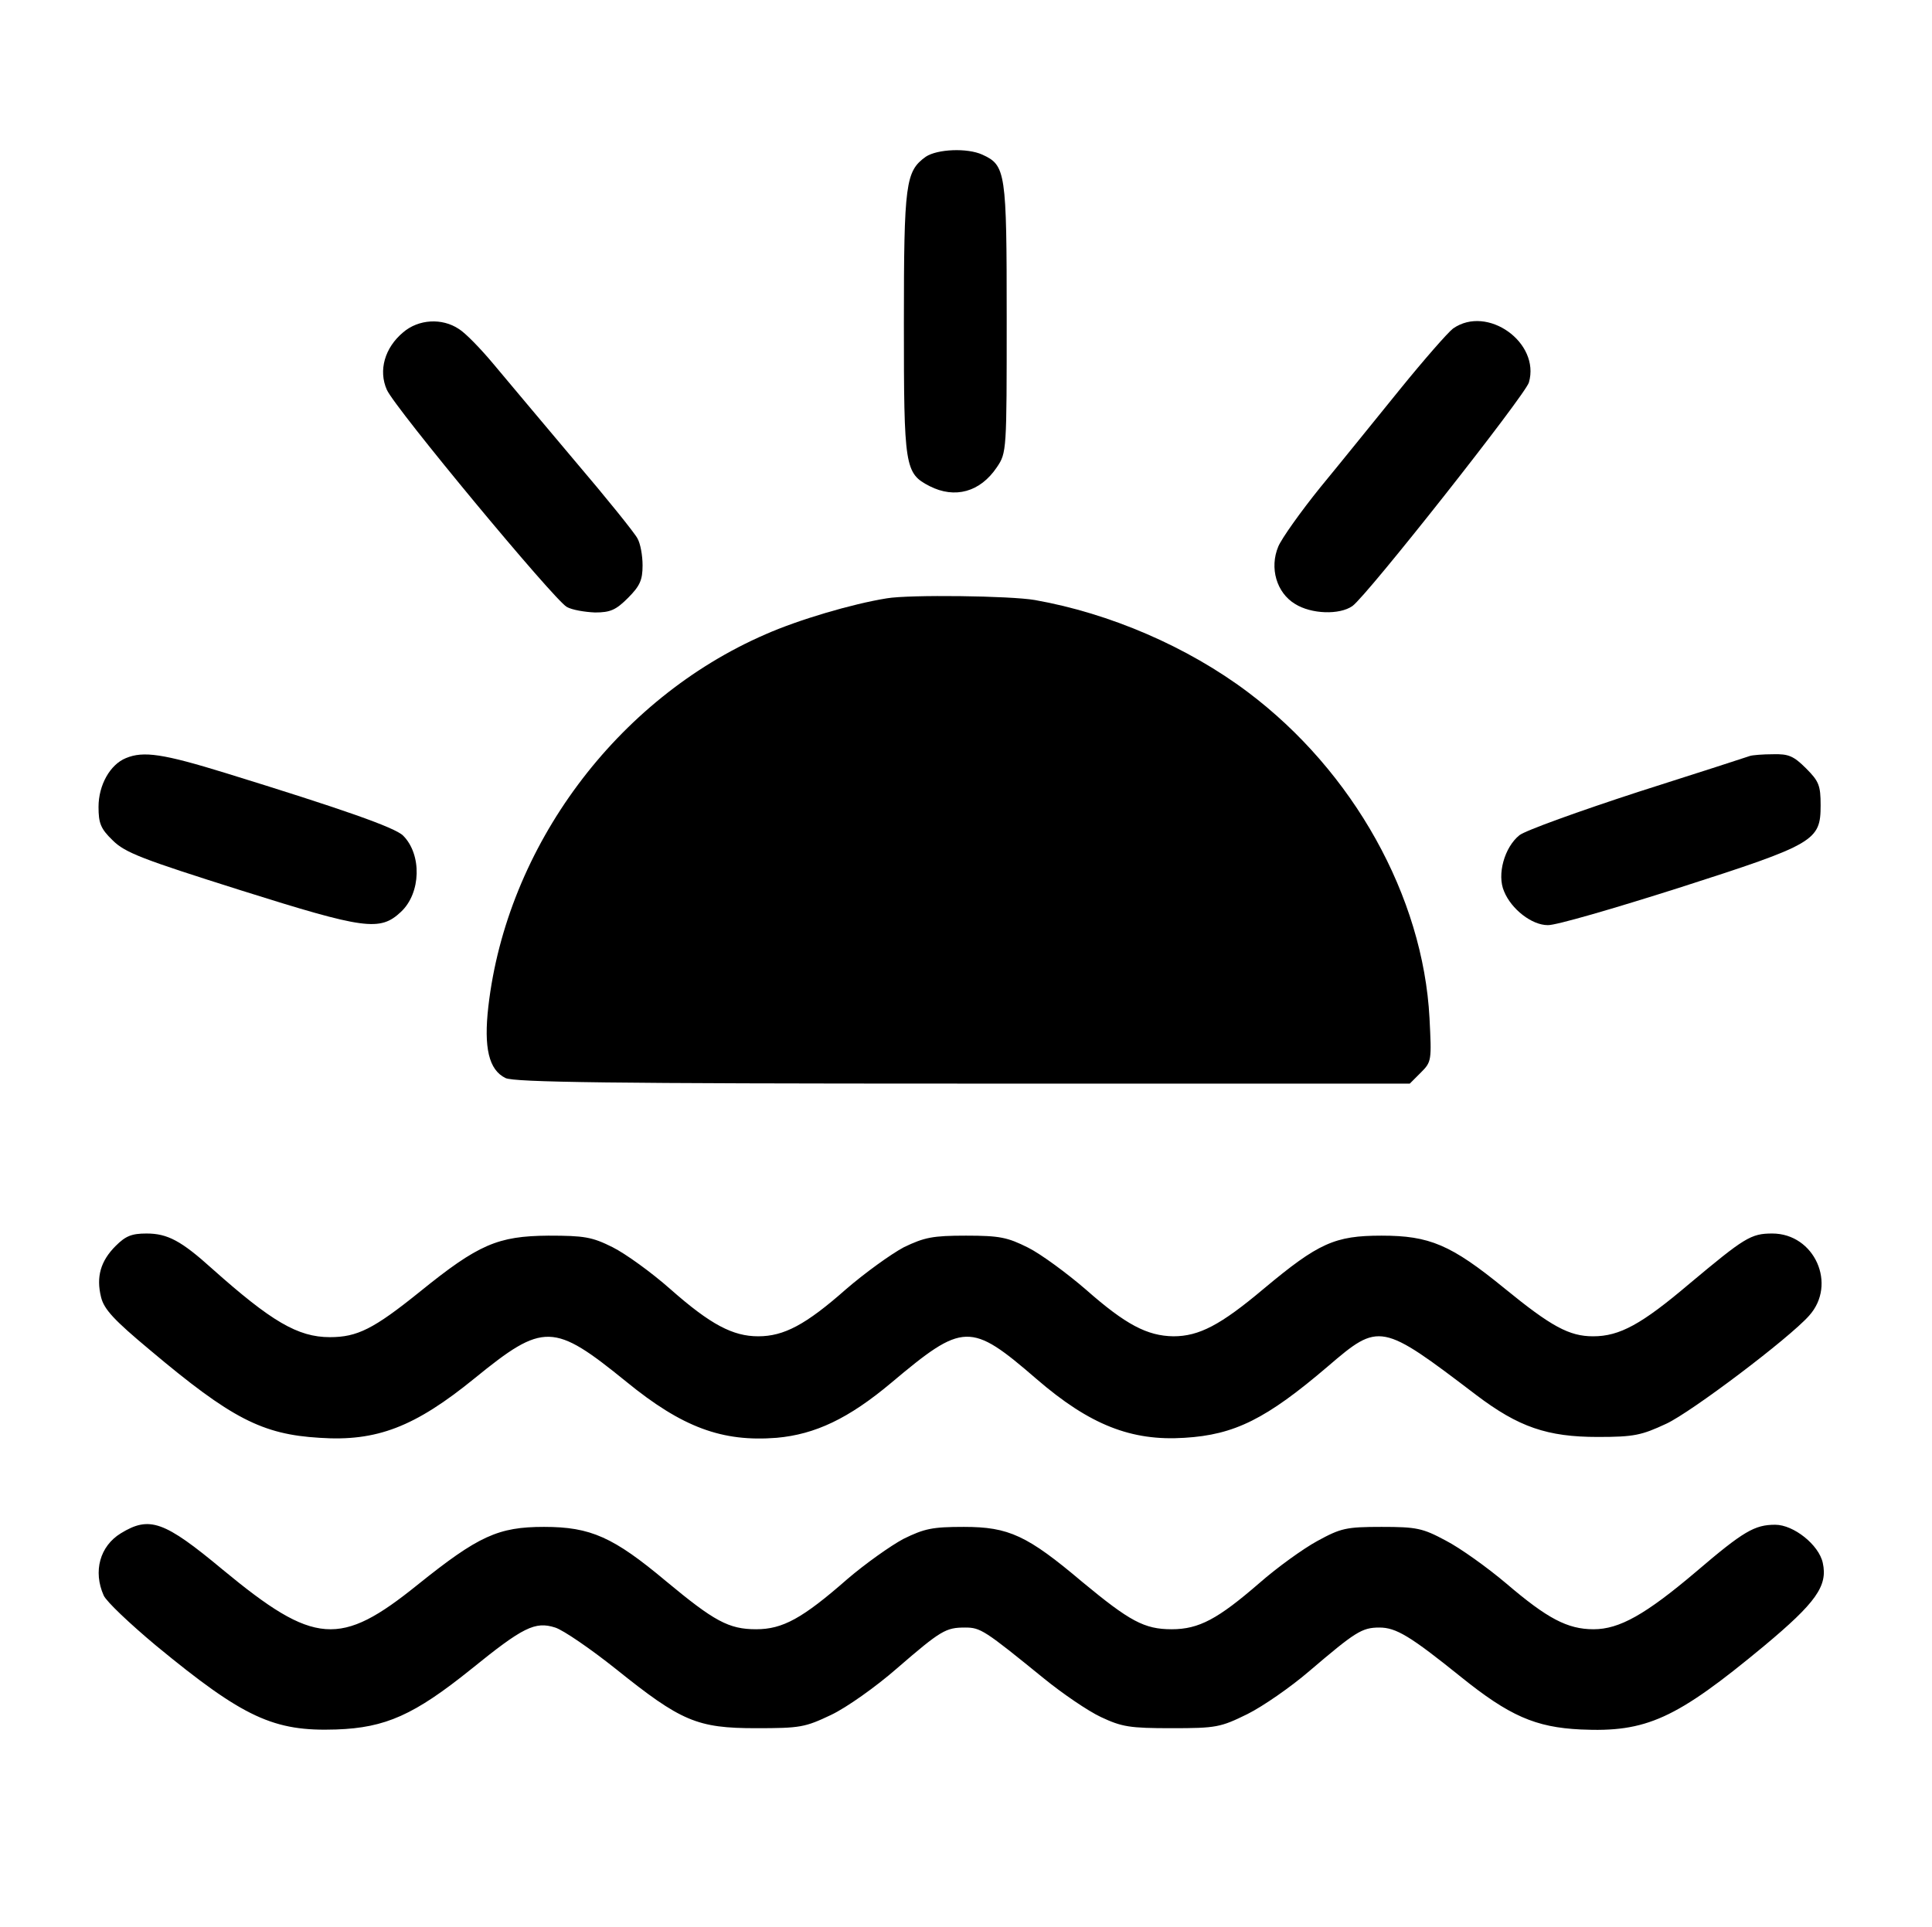
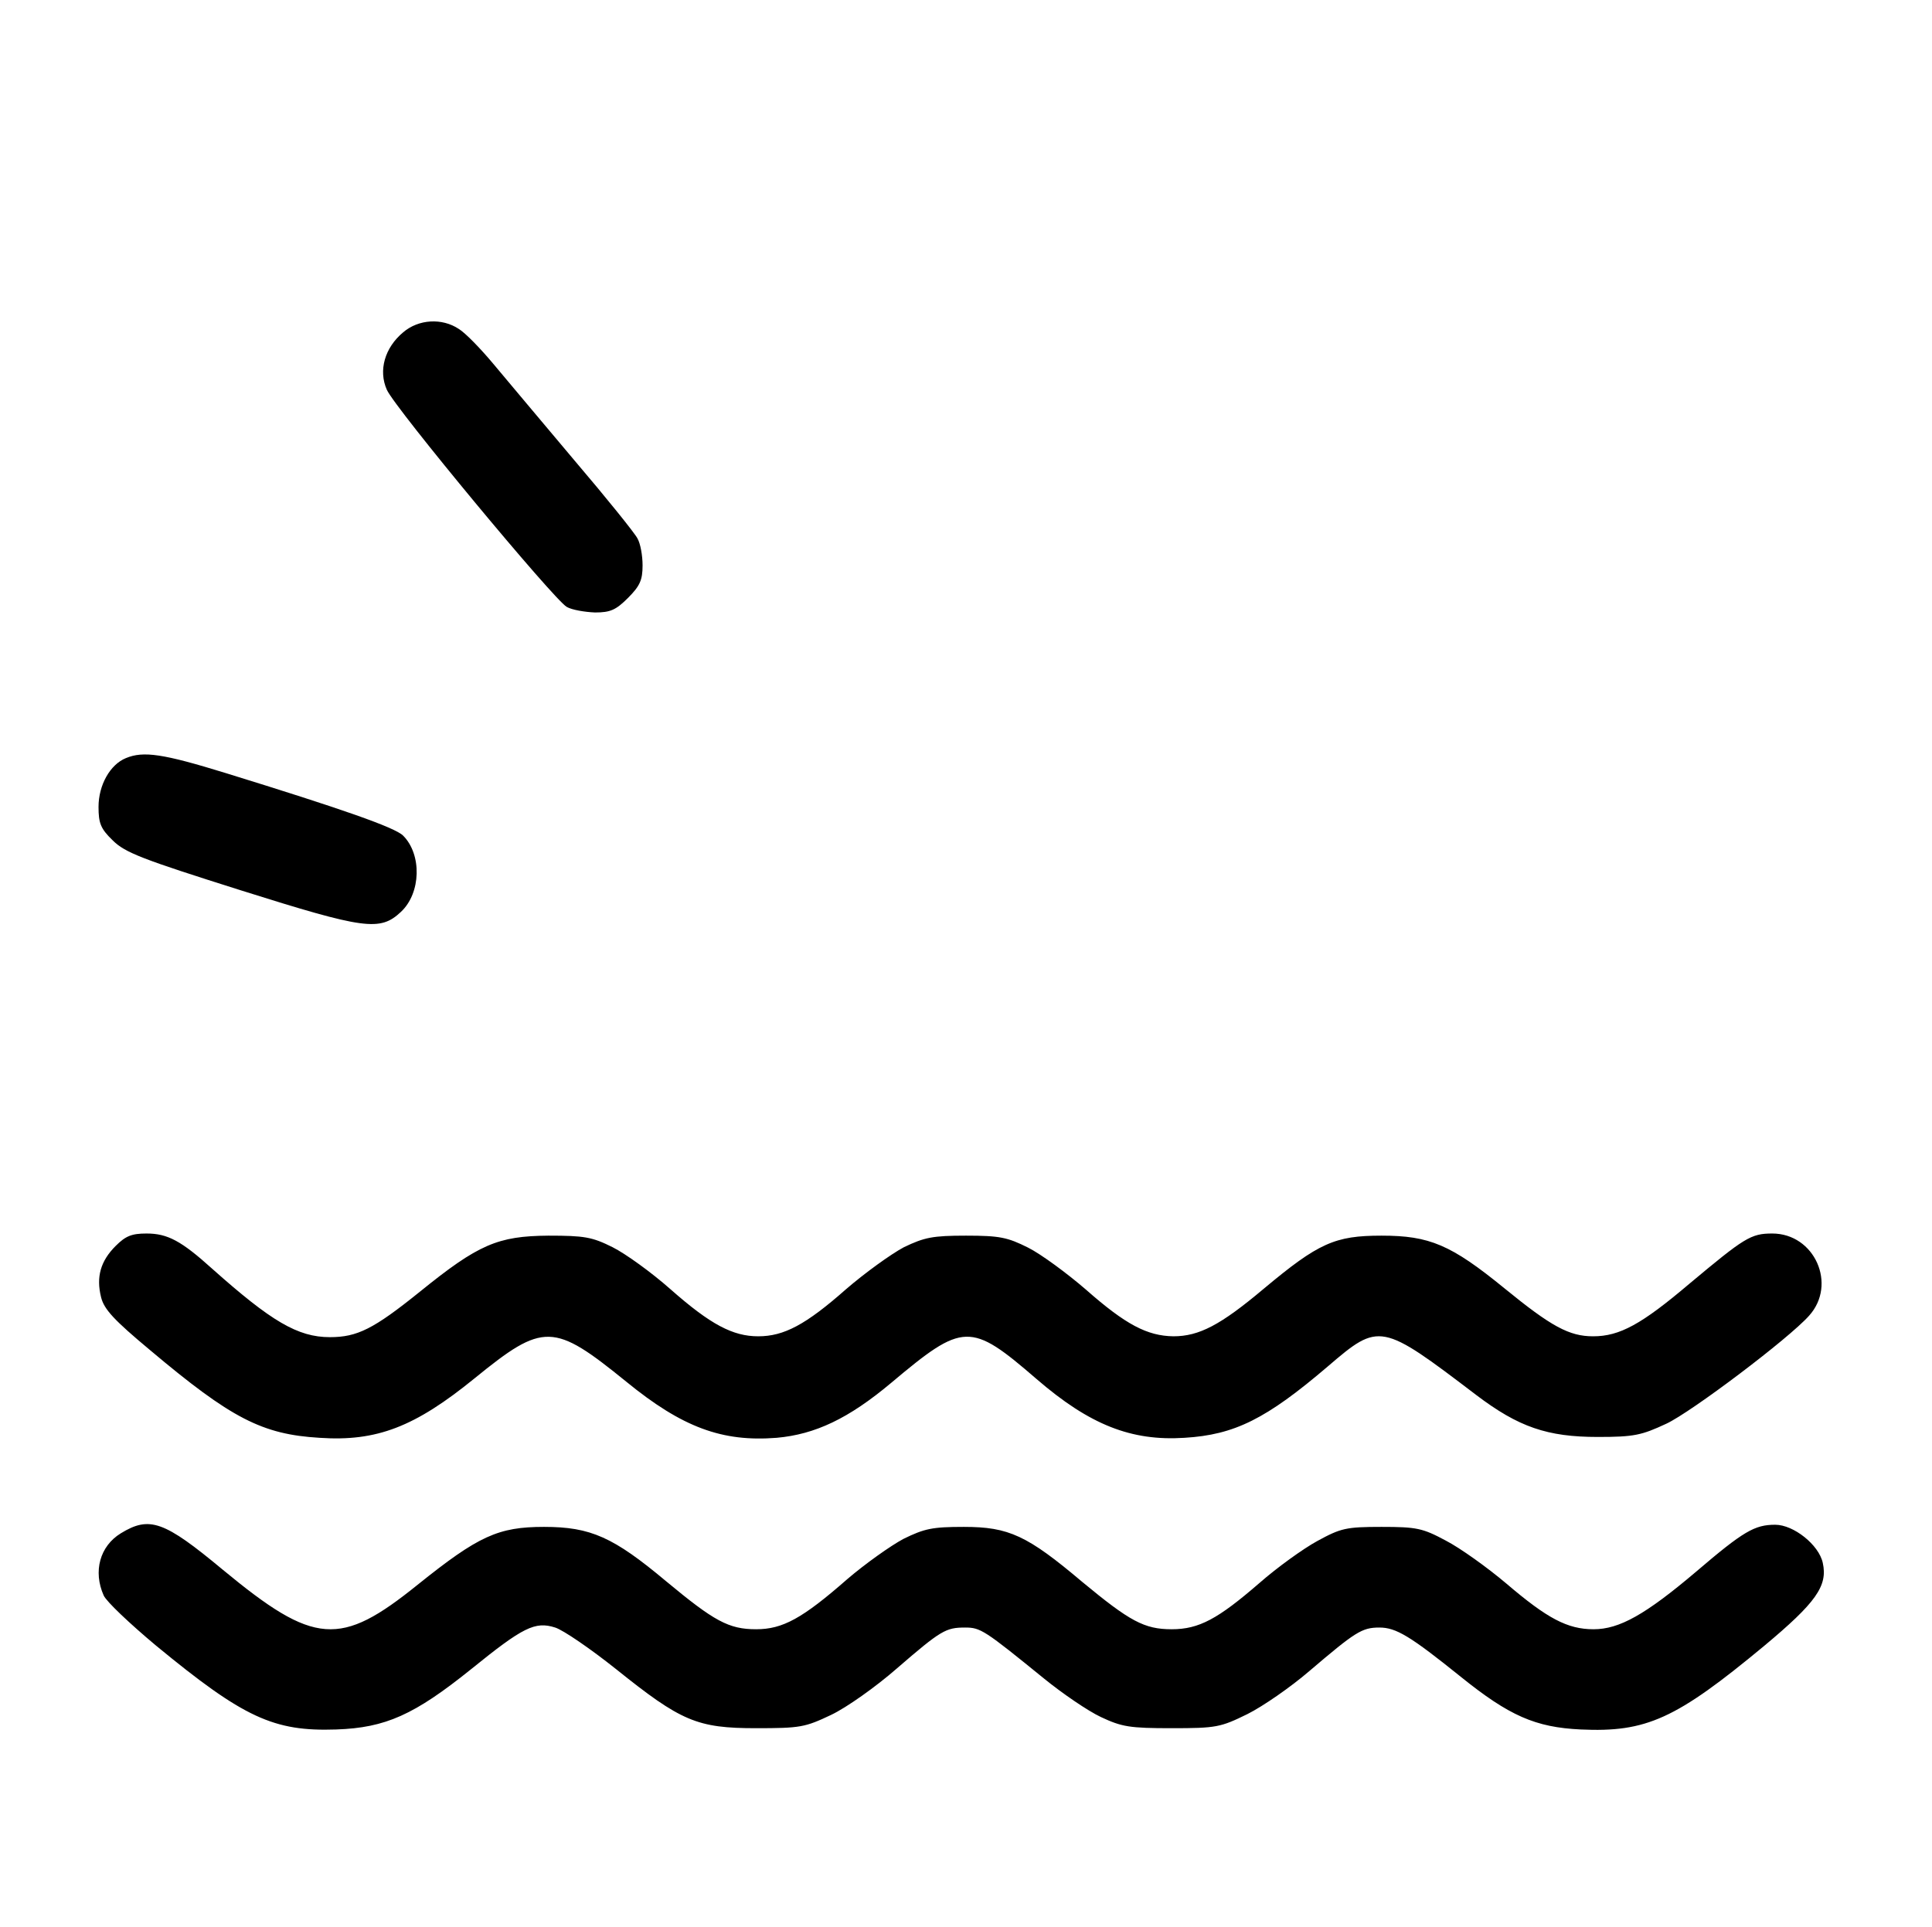
<svg xmlns="http://www.w3.org/2000/svg" version="1.0" width="451pt" height="450pt" viewBox="0 0 451 450" preserveAspectRatio="xMidYMid meet">
  <g transform="translate(0,450) scale(0.1,-0.1)" fill="#000000" stroke="none">
-     <path d="M2161 4134 c-47 -34 -51 -61 -51 -389 0 -336 2 -350 60 -380 59 -30 118 -14 157 44 23 34 23 38 23 348 0 342 -2 357 -57 382 -35 16 -105 13 -132 -5z" />
    <path d="M941 3724 c-43 -36 -58 -89 -38 -134 19 -43 390 -490 420 -507 12 -7 42 -12 66 -13 36 0 49 6 77 34 28 28 34 42 34 76 0 23 -5 51 -12 63 -6 12 -72 94 -147 182 -74 88 -159 189 -189 225 -30 36 -66 73 -81 82 -39 26 -94 23 -130 -8z" />
-     <path d="M3392 3733 c-12 -9 -68 -73 -124 -142 -56 -69 -139 -172 -186 -229 -46 -57 -90 -119 -98 -138 -21 -50 -4 -108 39 -134 38 -24 104 -26 134 -5 34 24 403 492 412 522 27 93 -97 182 -177 126z" />
-     <path d="M2070 3103 c-81 -13 -206 -50 -283 -84 -348 -151 -604 -496 -647 -869 -11 -96 1 -148 40 -167 20 -10 248 -13 1068 -13 l1043 0 26 26 c25 25 25 28 20 127 -15 284 -178 576 -424 761 -141 106 -322 184 -497 215 -57 10 -293 13 -346 4z" />
    <path d="M294 2730 c-37 -15 -64 -63 -64 -114 0 -38 5 -51 33 -78 29 -29 69 -44 300 -117 289 -91 324 -96 373 -50 47 44 49 134 5 178 -19 19 -142 62 -414 146 -146 45 -192 52 -233 35z" />
-     <path d="M4085 2735 c-5 -2 -123 -40 -261 -84 -138 -45 -263 -90 -277 -101 -35 -28 -53 -92 -36 -131 17 -42 65 -79 102 -79 18 -1 155 39 306 87 318 102 331 110 331 193 0 46 -4 56 -34 86 -29 29 -41 34 -77 33 -24 0 -48 -2 -54 -4z" />
    <path d="M270 1591 c-35 -35 -46 -72 -34 -120 7 -28 30 -53 114 -123 190 -160 262 -197 396 -205 133 -9 222 25 362 139 161 131 184 130 354 -8 131 -107 224 -141 351 -131 90 8 168 45 267 128 169 142 185 143 340 9 124 -107 221 -145 345 -137 117 7 191 44 335 167 120 103 124 102 346 -67 99 -75 166 -98 284 -98 85 0 102 4 160 31 58 27 286 199 333 252 66 73 13 192 -86 192 -50 0 -65 -10 -193 -117 -112 -95 -163 -123 -225 -123 -56 0 -98 23 -207 112 -125 102 -175 123 -287 123 -109 0 -147 -17 -275 -124 -101 -85 -151 -111 -211 -111 -61 1 -111 27 -204 109 -44 38 -105 83 -135 98 -48 24 -66 28 -145 28 -78 0 -97 -4 -145 -27 -30 -16 -91 -60 -135 -98 -94 -83 -145 -110 -205 -110 -59 0 -111 27 -205 110 -44 39 -105 83 -135 98 -48 24 -66 27 -150 27 -118 -1 -163 -20 -300 -131 -108 -87 -146 -106 -210 -106 -75 0 -137 37 -275 160 -72 65 -104 82 -153 82 -35 0 -49 -6 -72 -29z" />
    <path d="M282 920 c-49 -30 -65 -89 -40 -145 6 -14 61 -66 122 -117 205 -169 275 -201 421 -196 115 4 182 34 315 141 121 98 149 112 196 97 19 -6 83 -50 142 -97 152 -122 189 -138 327 -138 103 0 114 2 175 31 36 17 105 66 153 108 104 90 115 96 160 96 36 0 45 -6 184 -119 43 -35 103 -76 133 -90 49 -23 67 -26 165 -26 104 0 114 2 177 33 36 18 101 63 144 100 108 92 123 102 164 102 39 0 72 -20 190 -115 113 -91 174 -118 280 -123 153 -7 222 24 428 195 121 101 149 140 137 194 -9 42 -68 89 -111 89 -48 0 -74 -15 -184 -109 -119 -101 -180 -135 -240 -135 -61 0 -108 25 -204 107 -45 38 -108 83 -141 100 -54 29 -68 32 -150 32 -83 0 -95 -3 -150 -33 -33 -18 -94 -62 -135 -98 -97 -84 -141 -108 -205 -108 -64 0 -98 19 -208 110 -129 109 -172 129 -277 129 -74 0 -92 -4 -141 -28 -30 -16 -89 -58 -130 -93 -106 -93 -152 -118 -214 -118 -64 0 -98 19 -210 112 -123 103 -176 127 -285 127 -107 0 -153 -21 -295 -135 -181 -146 -241 -142 -455 35 -137 114 -171 126 -238 85z" />
  </g>
</svg>